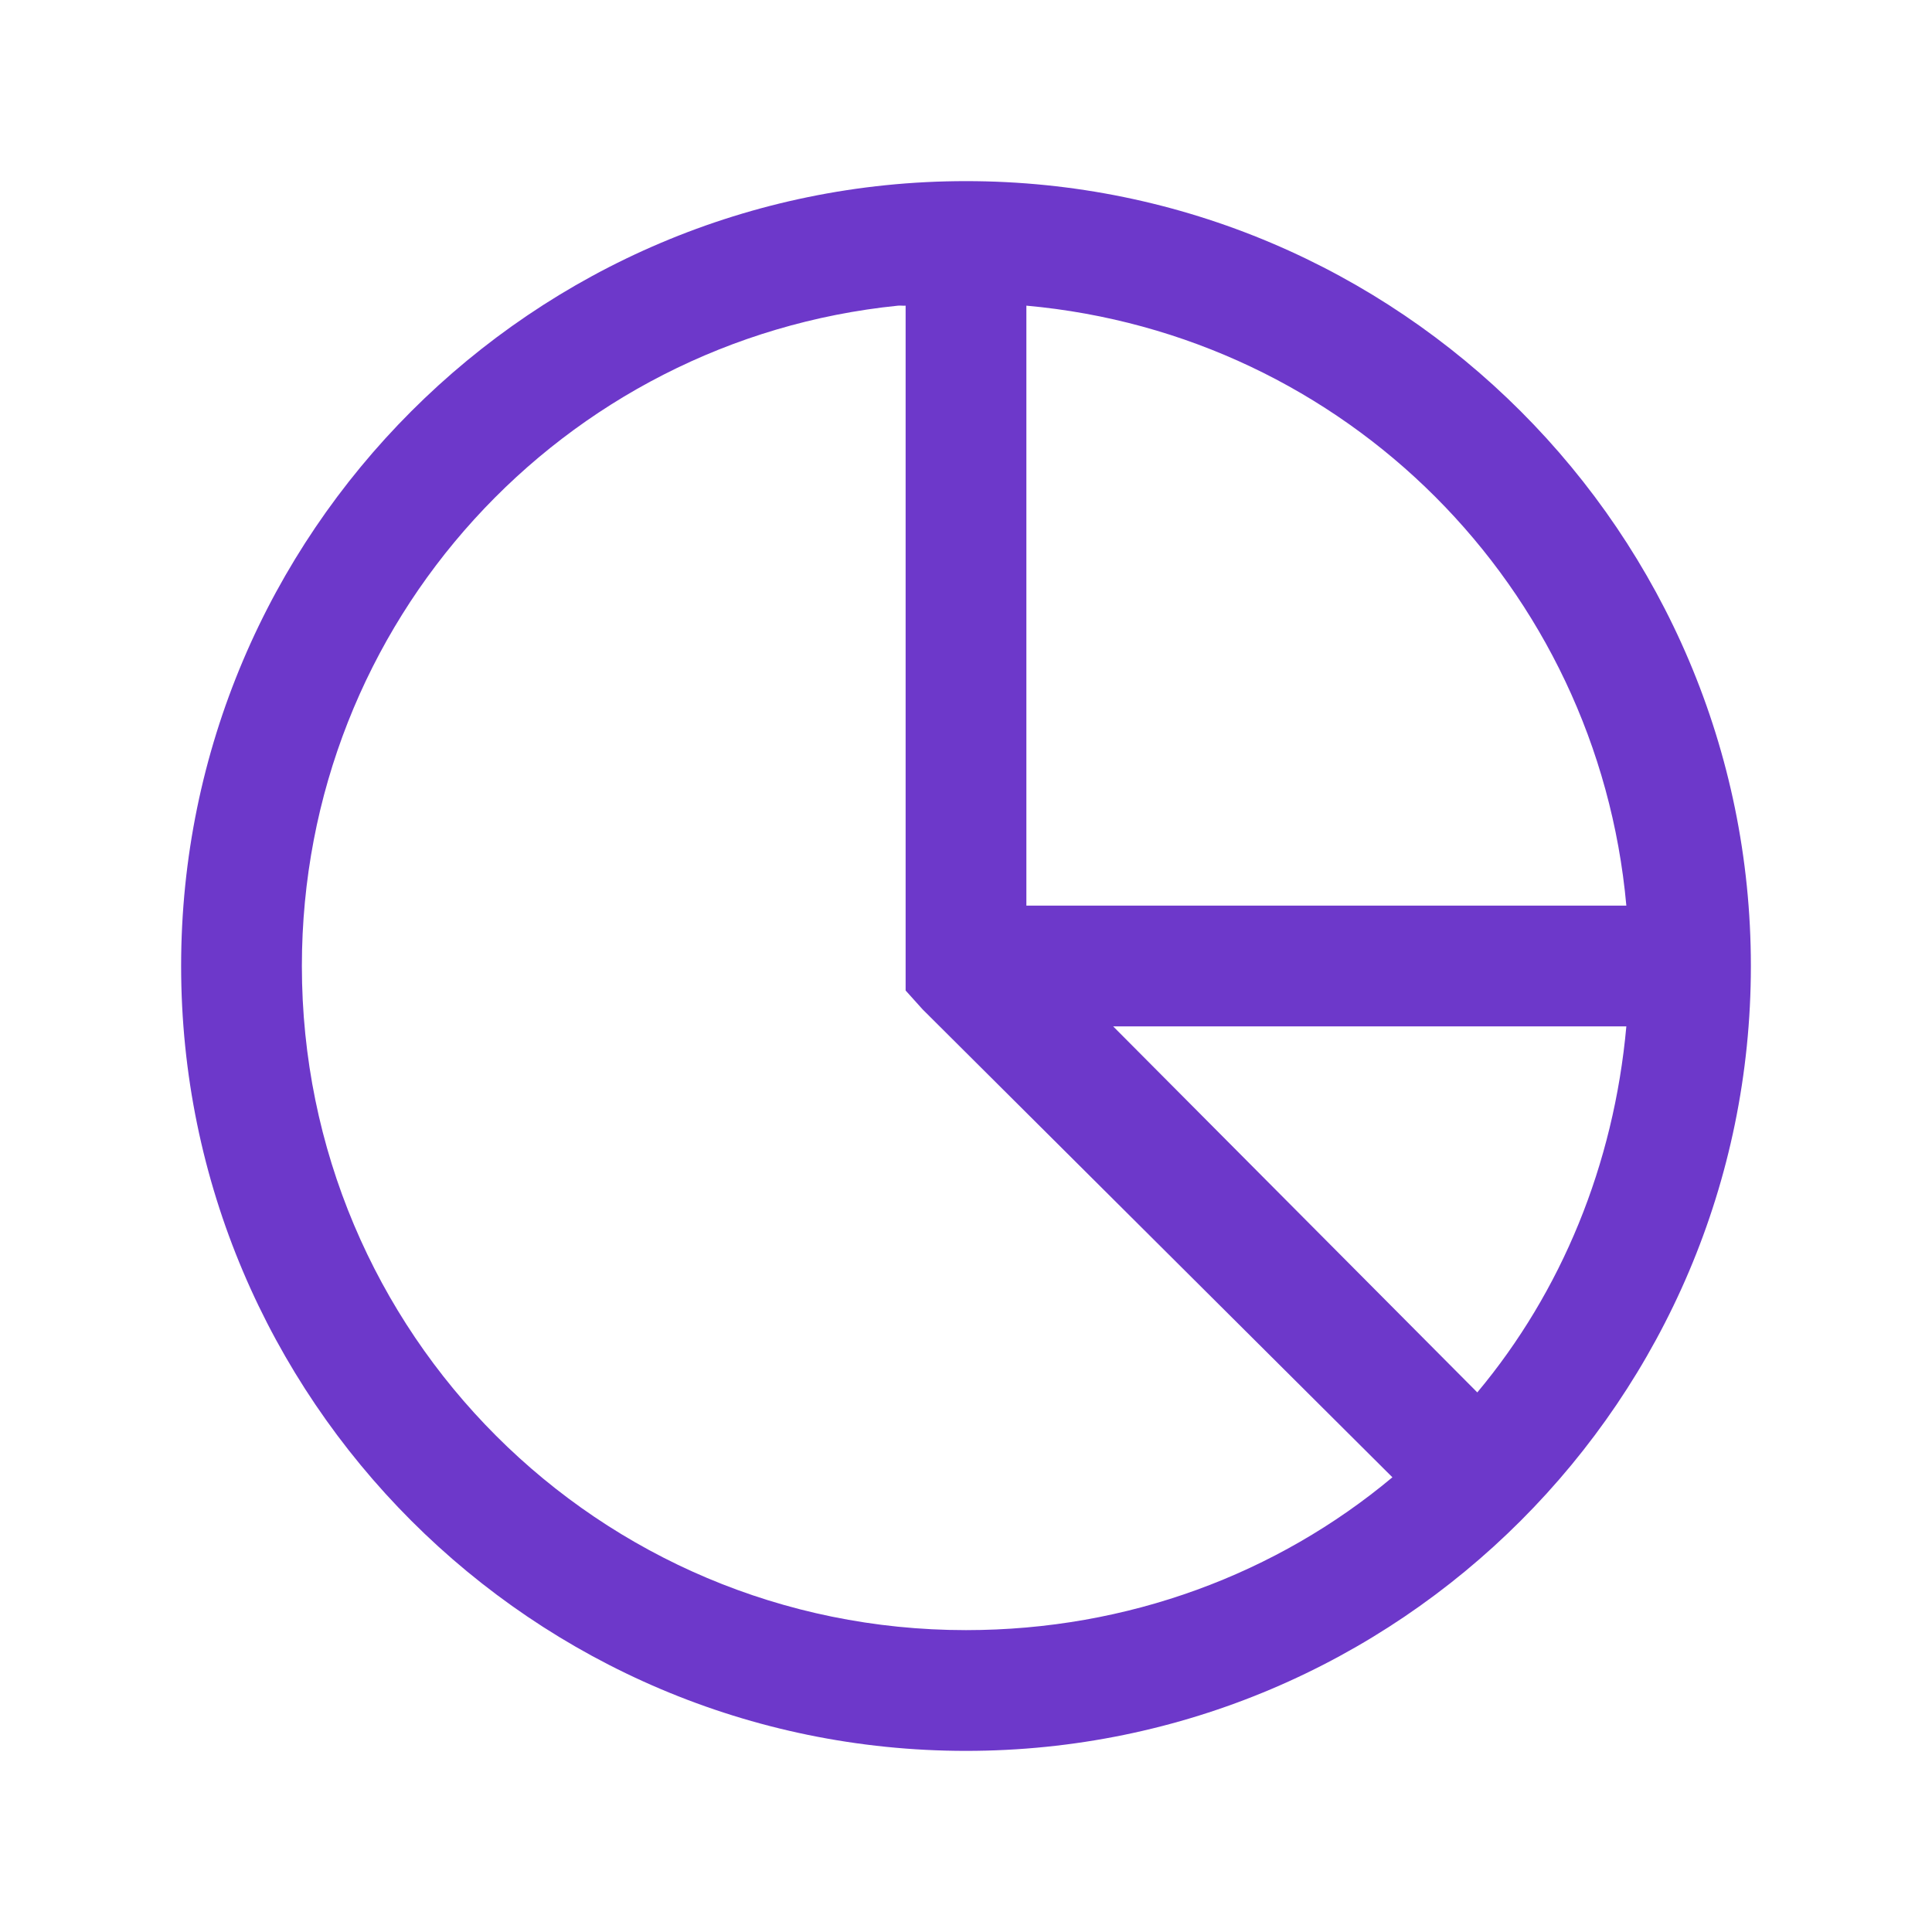
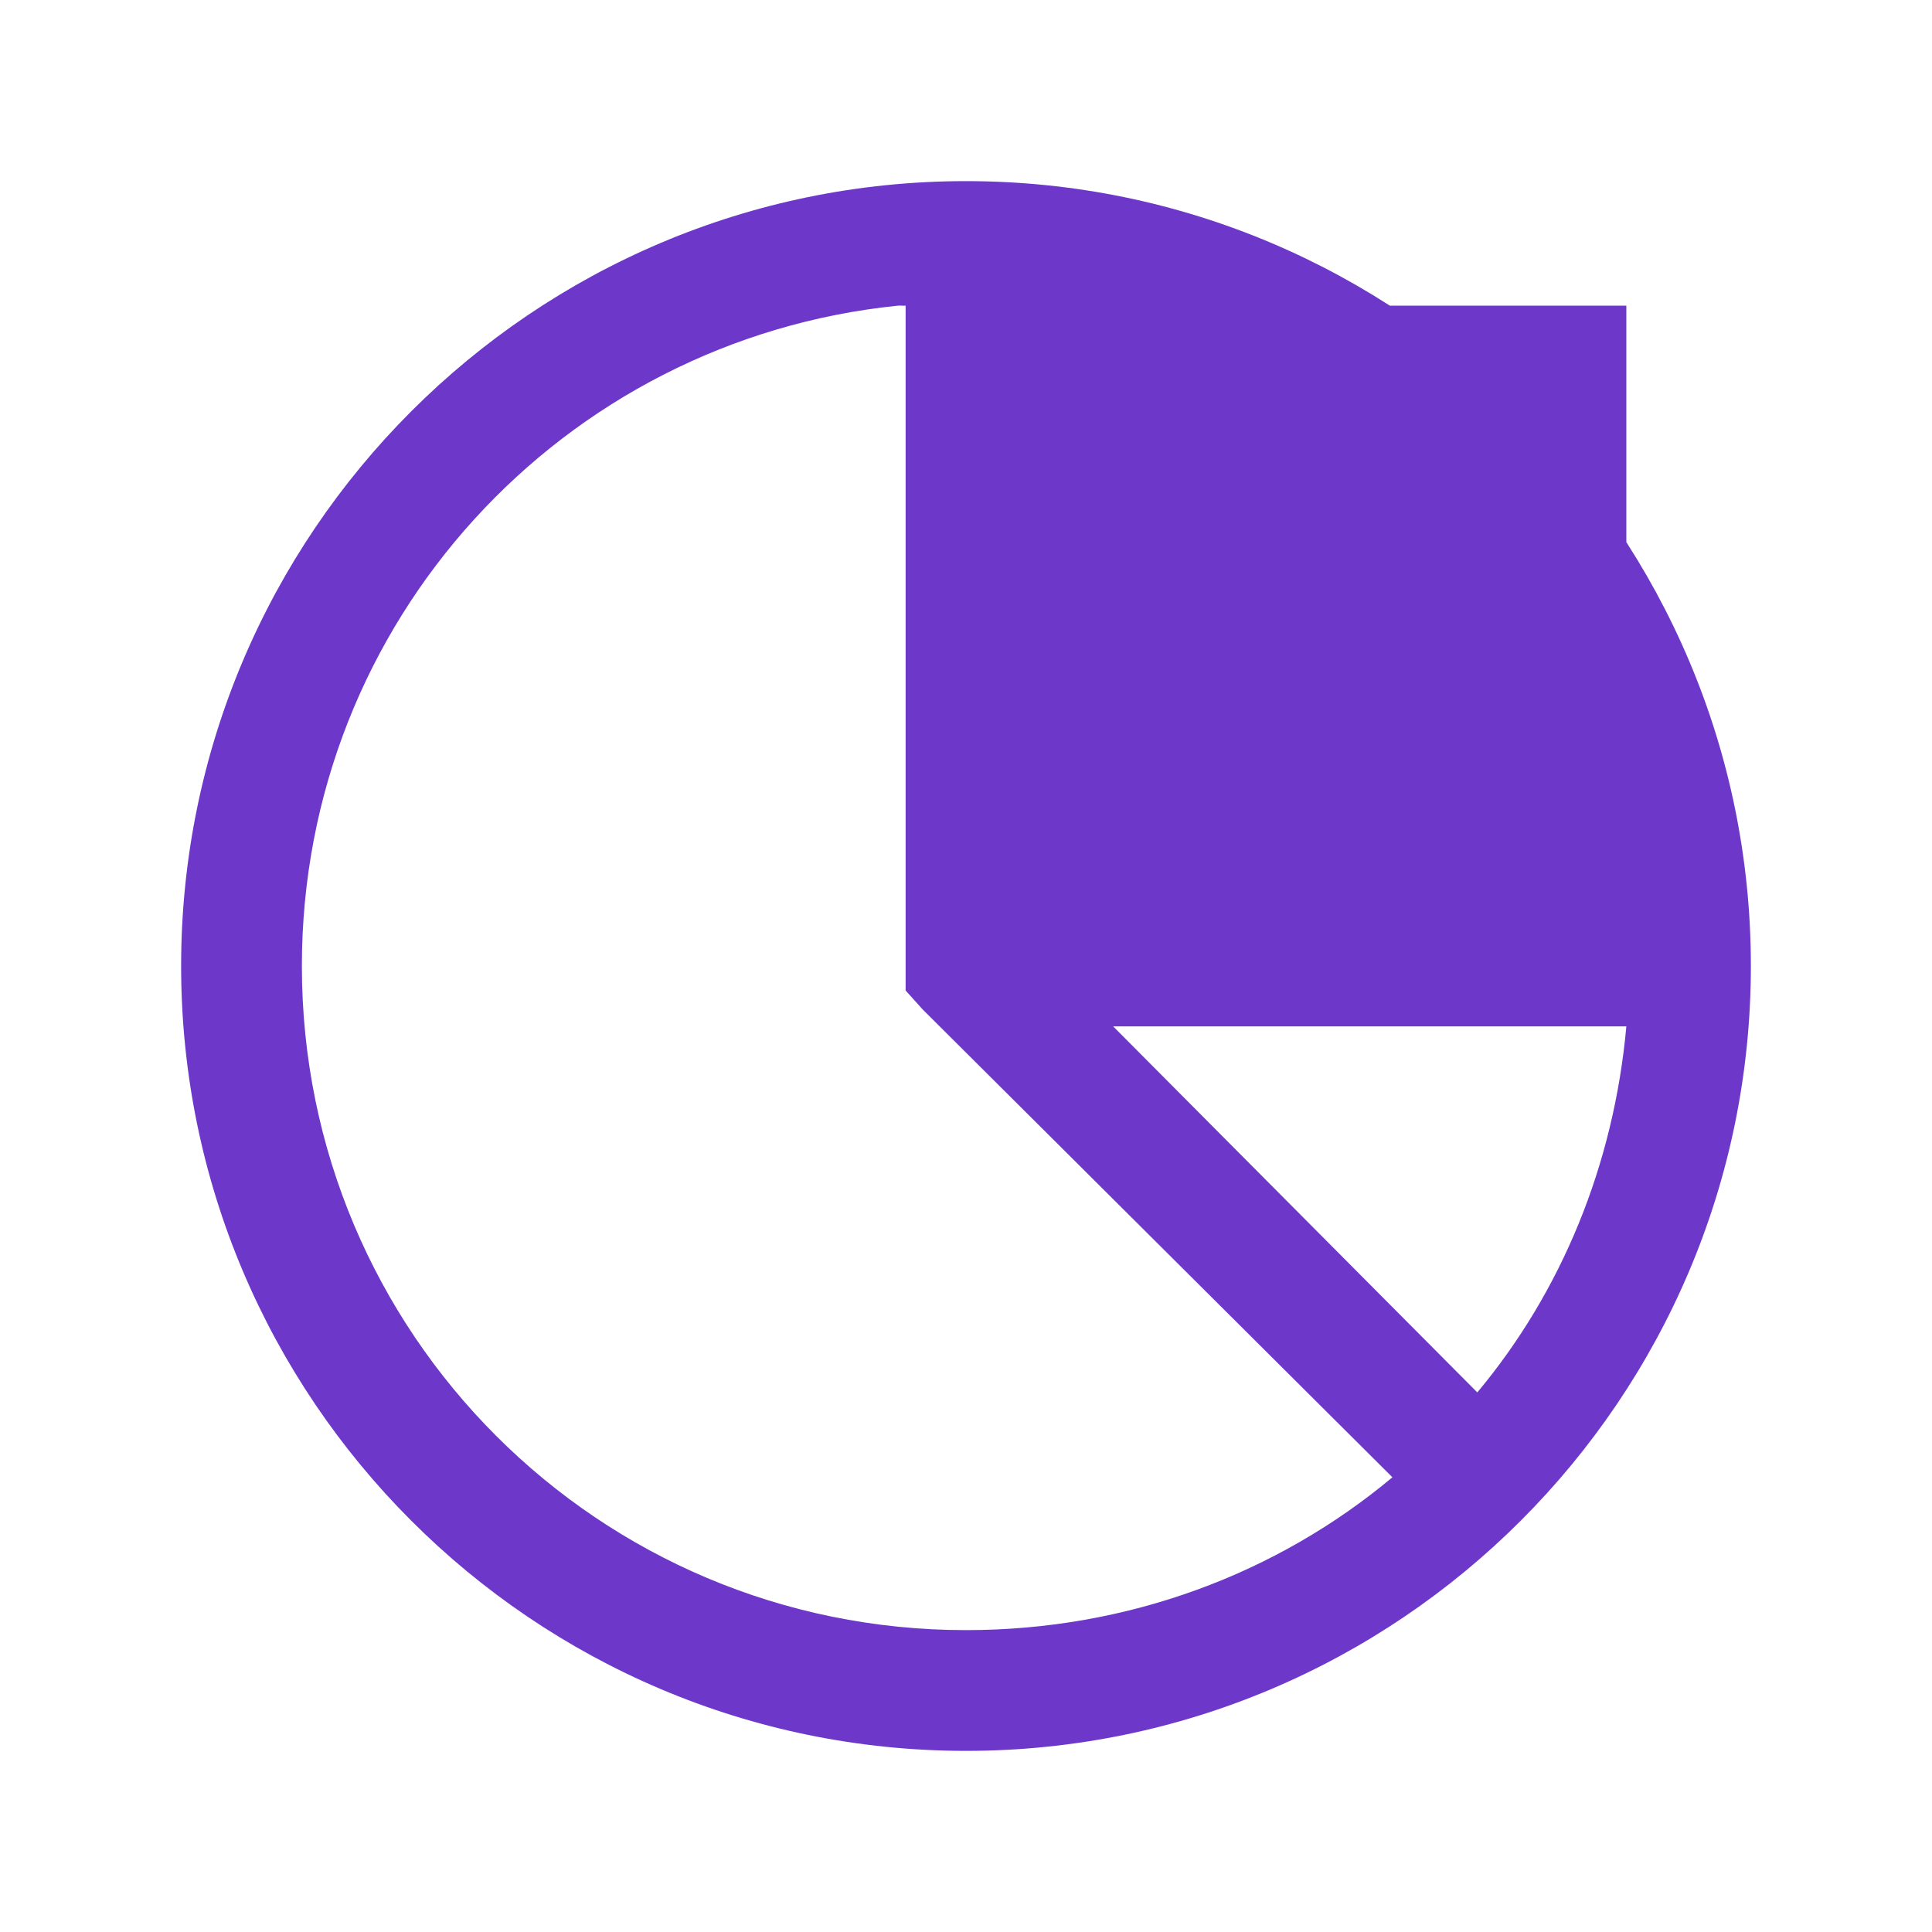
<svg xmlns="http://www.w3.org/2000/svg" width="48" height="48" viewBox="0 0 48 48" fill="none">
-   <path d="M24 4.5C13.248 4.5 4.5 13.248 4.5 24C4.5 34.752 13.248 43.5 24 43.5C34.752 43.5 43.5 34.752 43.5 24C43.5 13.248 34.752 4.5 24 4.5ZM22.312 7.594C22.377 7.588 22.436 7.6 22.5 7.594V24.609L22.922 25.078L34.594 36.703C31.734 39.094 28.031 40.5 24 40.5C14.871 40.5 7.5 33.129 7.5 24C7.5 15.44 13.98 8.438 22.312 7.594ZM25.5 7.594C33.428 8.309 39.691 14.572 40.406 22.5H25.5V7.594ZM27.656 25.5H40.406C40.096 28.939 38.795 32.092 36.703 34.594L27.656 25.5Z" fill="#6D38CA" />
+   <path d="M24 4.5C13.248 4.5 4.5 13.248 4.5 24C4.5 34.752 13.248 43.5 24 43.5C34.752 43.5 43.5 34.752 43.5 24C43.5 13.248 34.752 4.5 24 4.5ZM22.312 7.594C22.377 7.588 22.436 7.6 22.5 7.594V24.609L22.922 25.078L34.594 36.703C31.734 39.094 28.031 40.5 24 40.5C14.871 40.5 7.5 33.129 7.5 24C7.5 15.44 13.98 8.438 22.312 7.594ZM25.5 7.594C33.428 8.309 39.691 14.572 40.406 22.5V7.594ZM27.656 25.5H40.406C40.096 28.939 38.795 32.092 36.703 34.594L27.656 25.5Z" fill="#6D38CA" />
</svg>